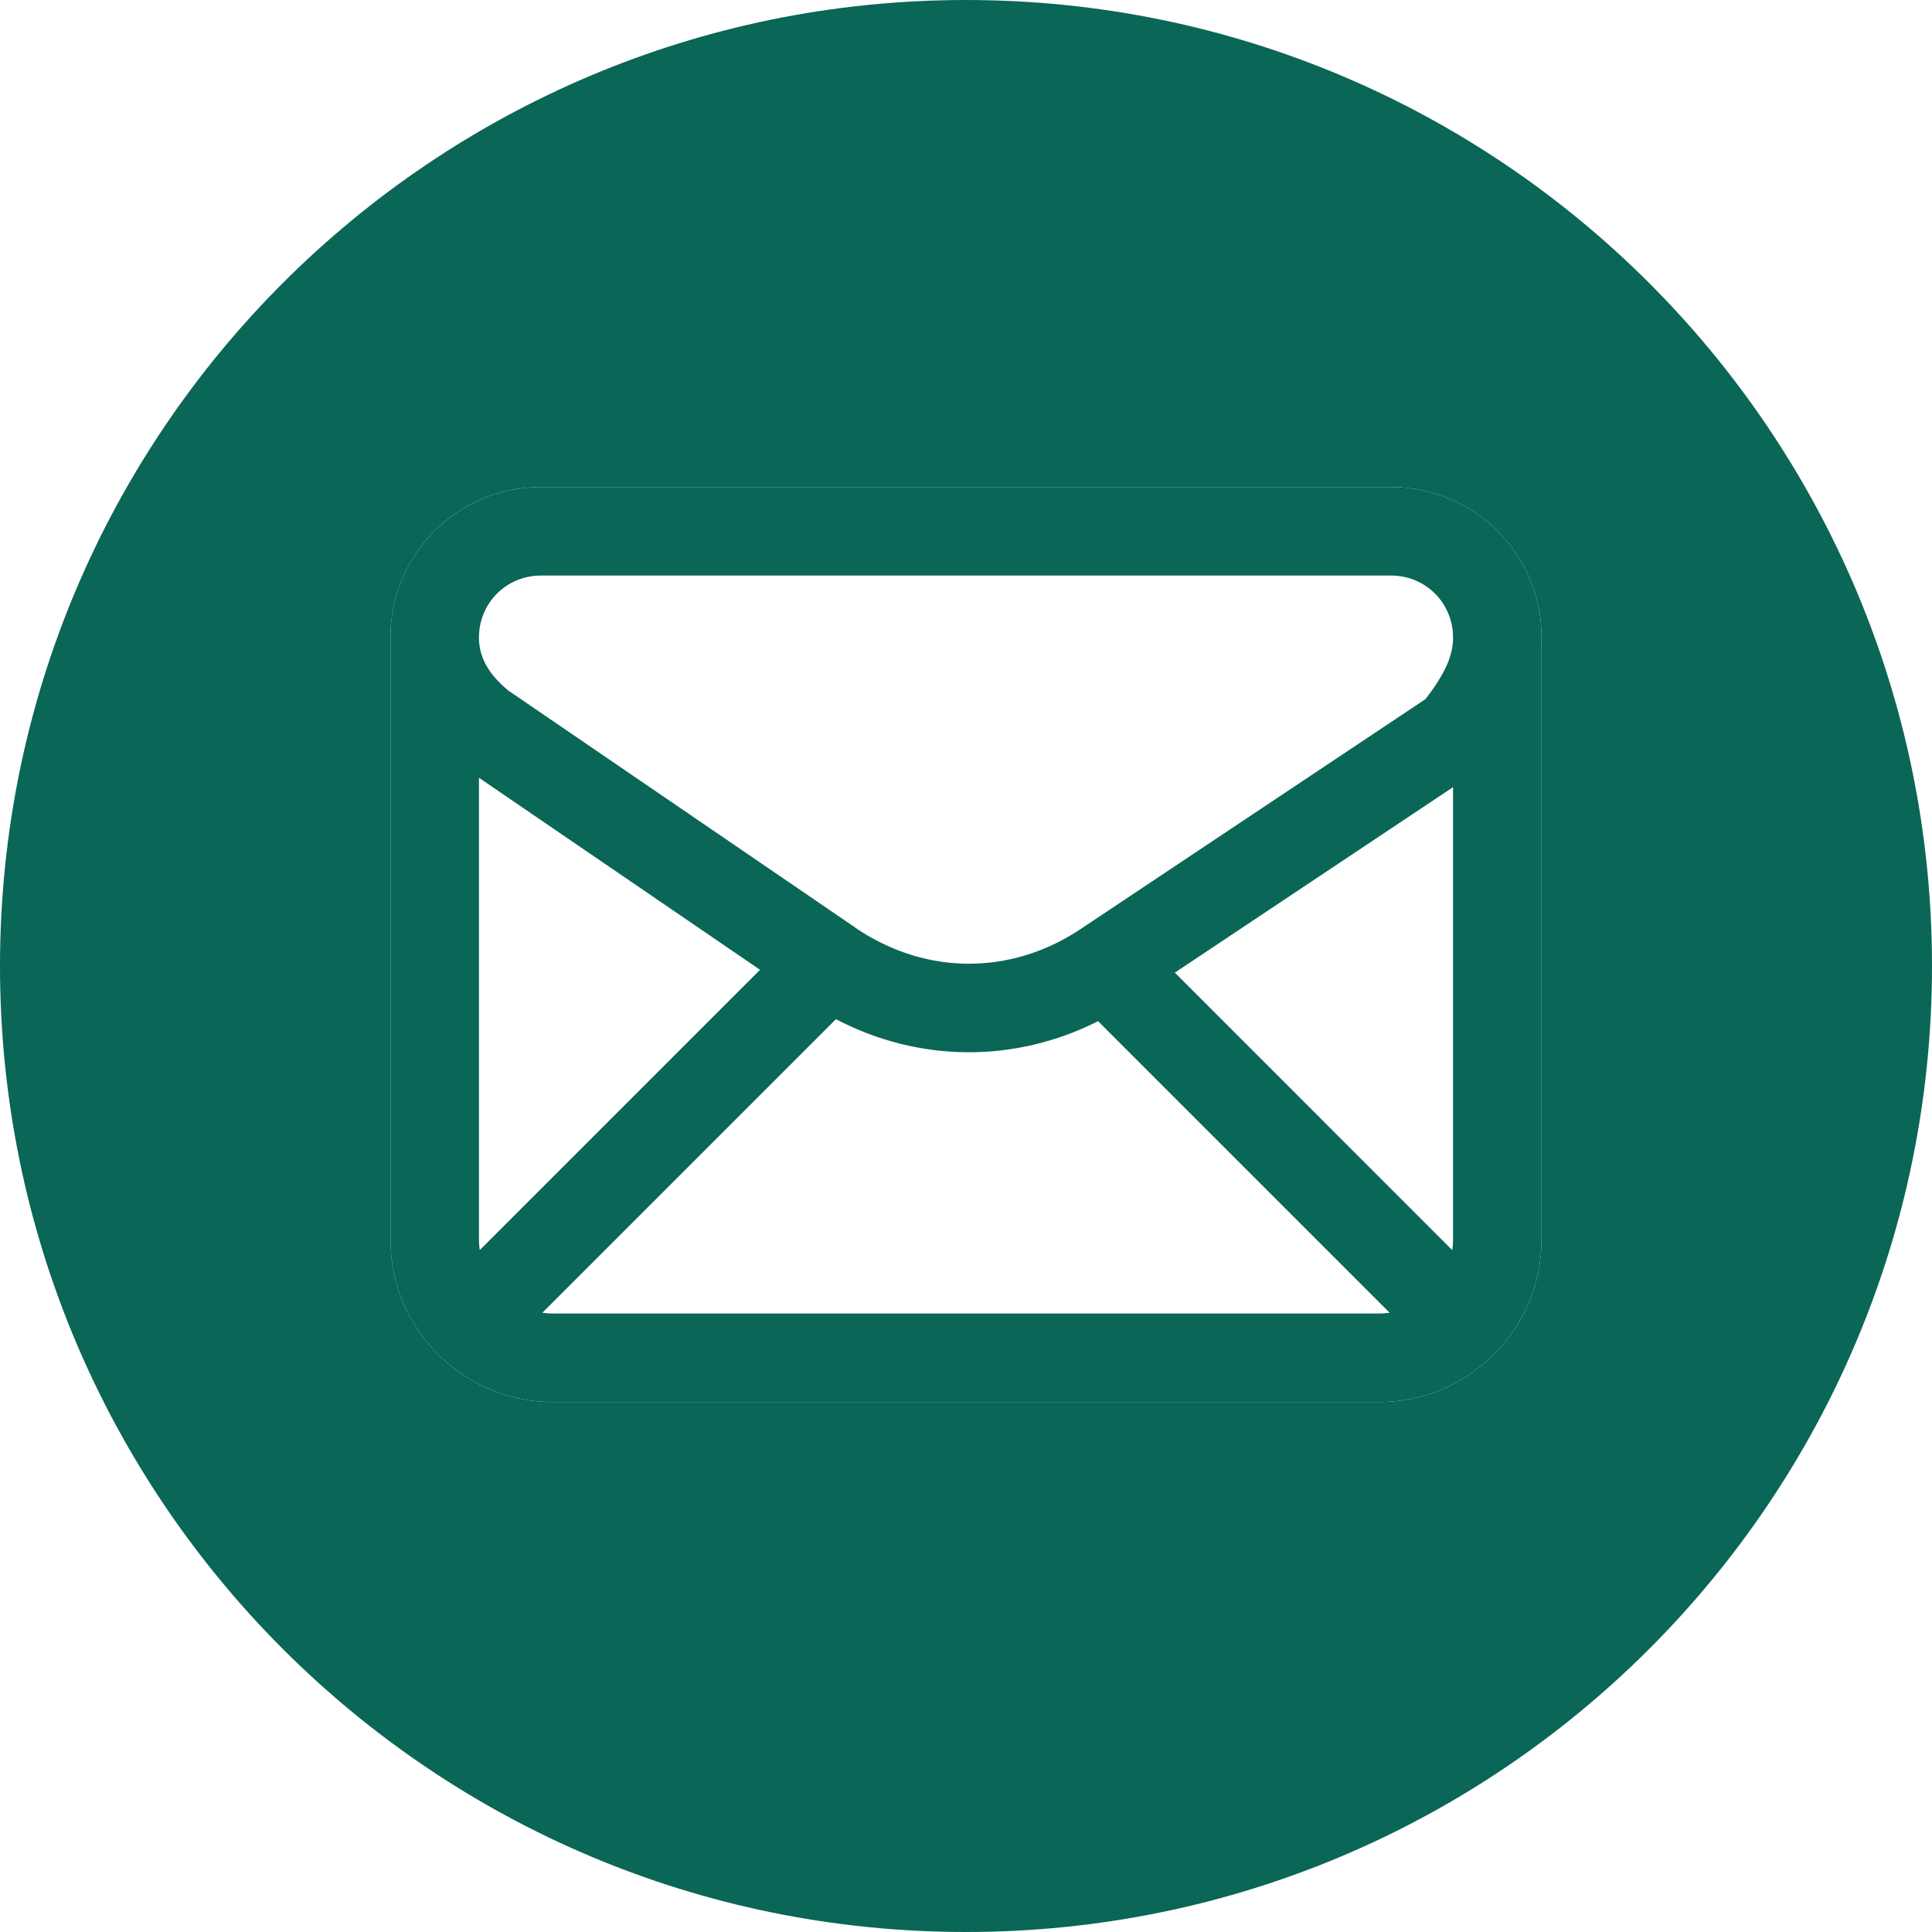
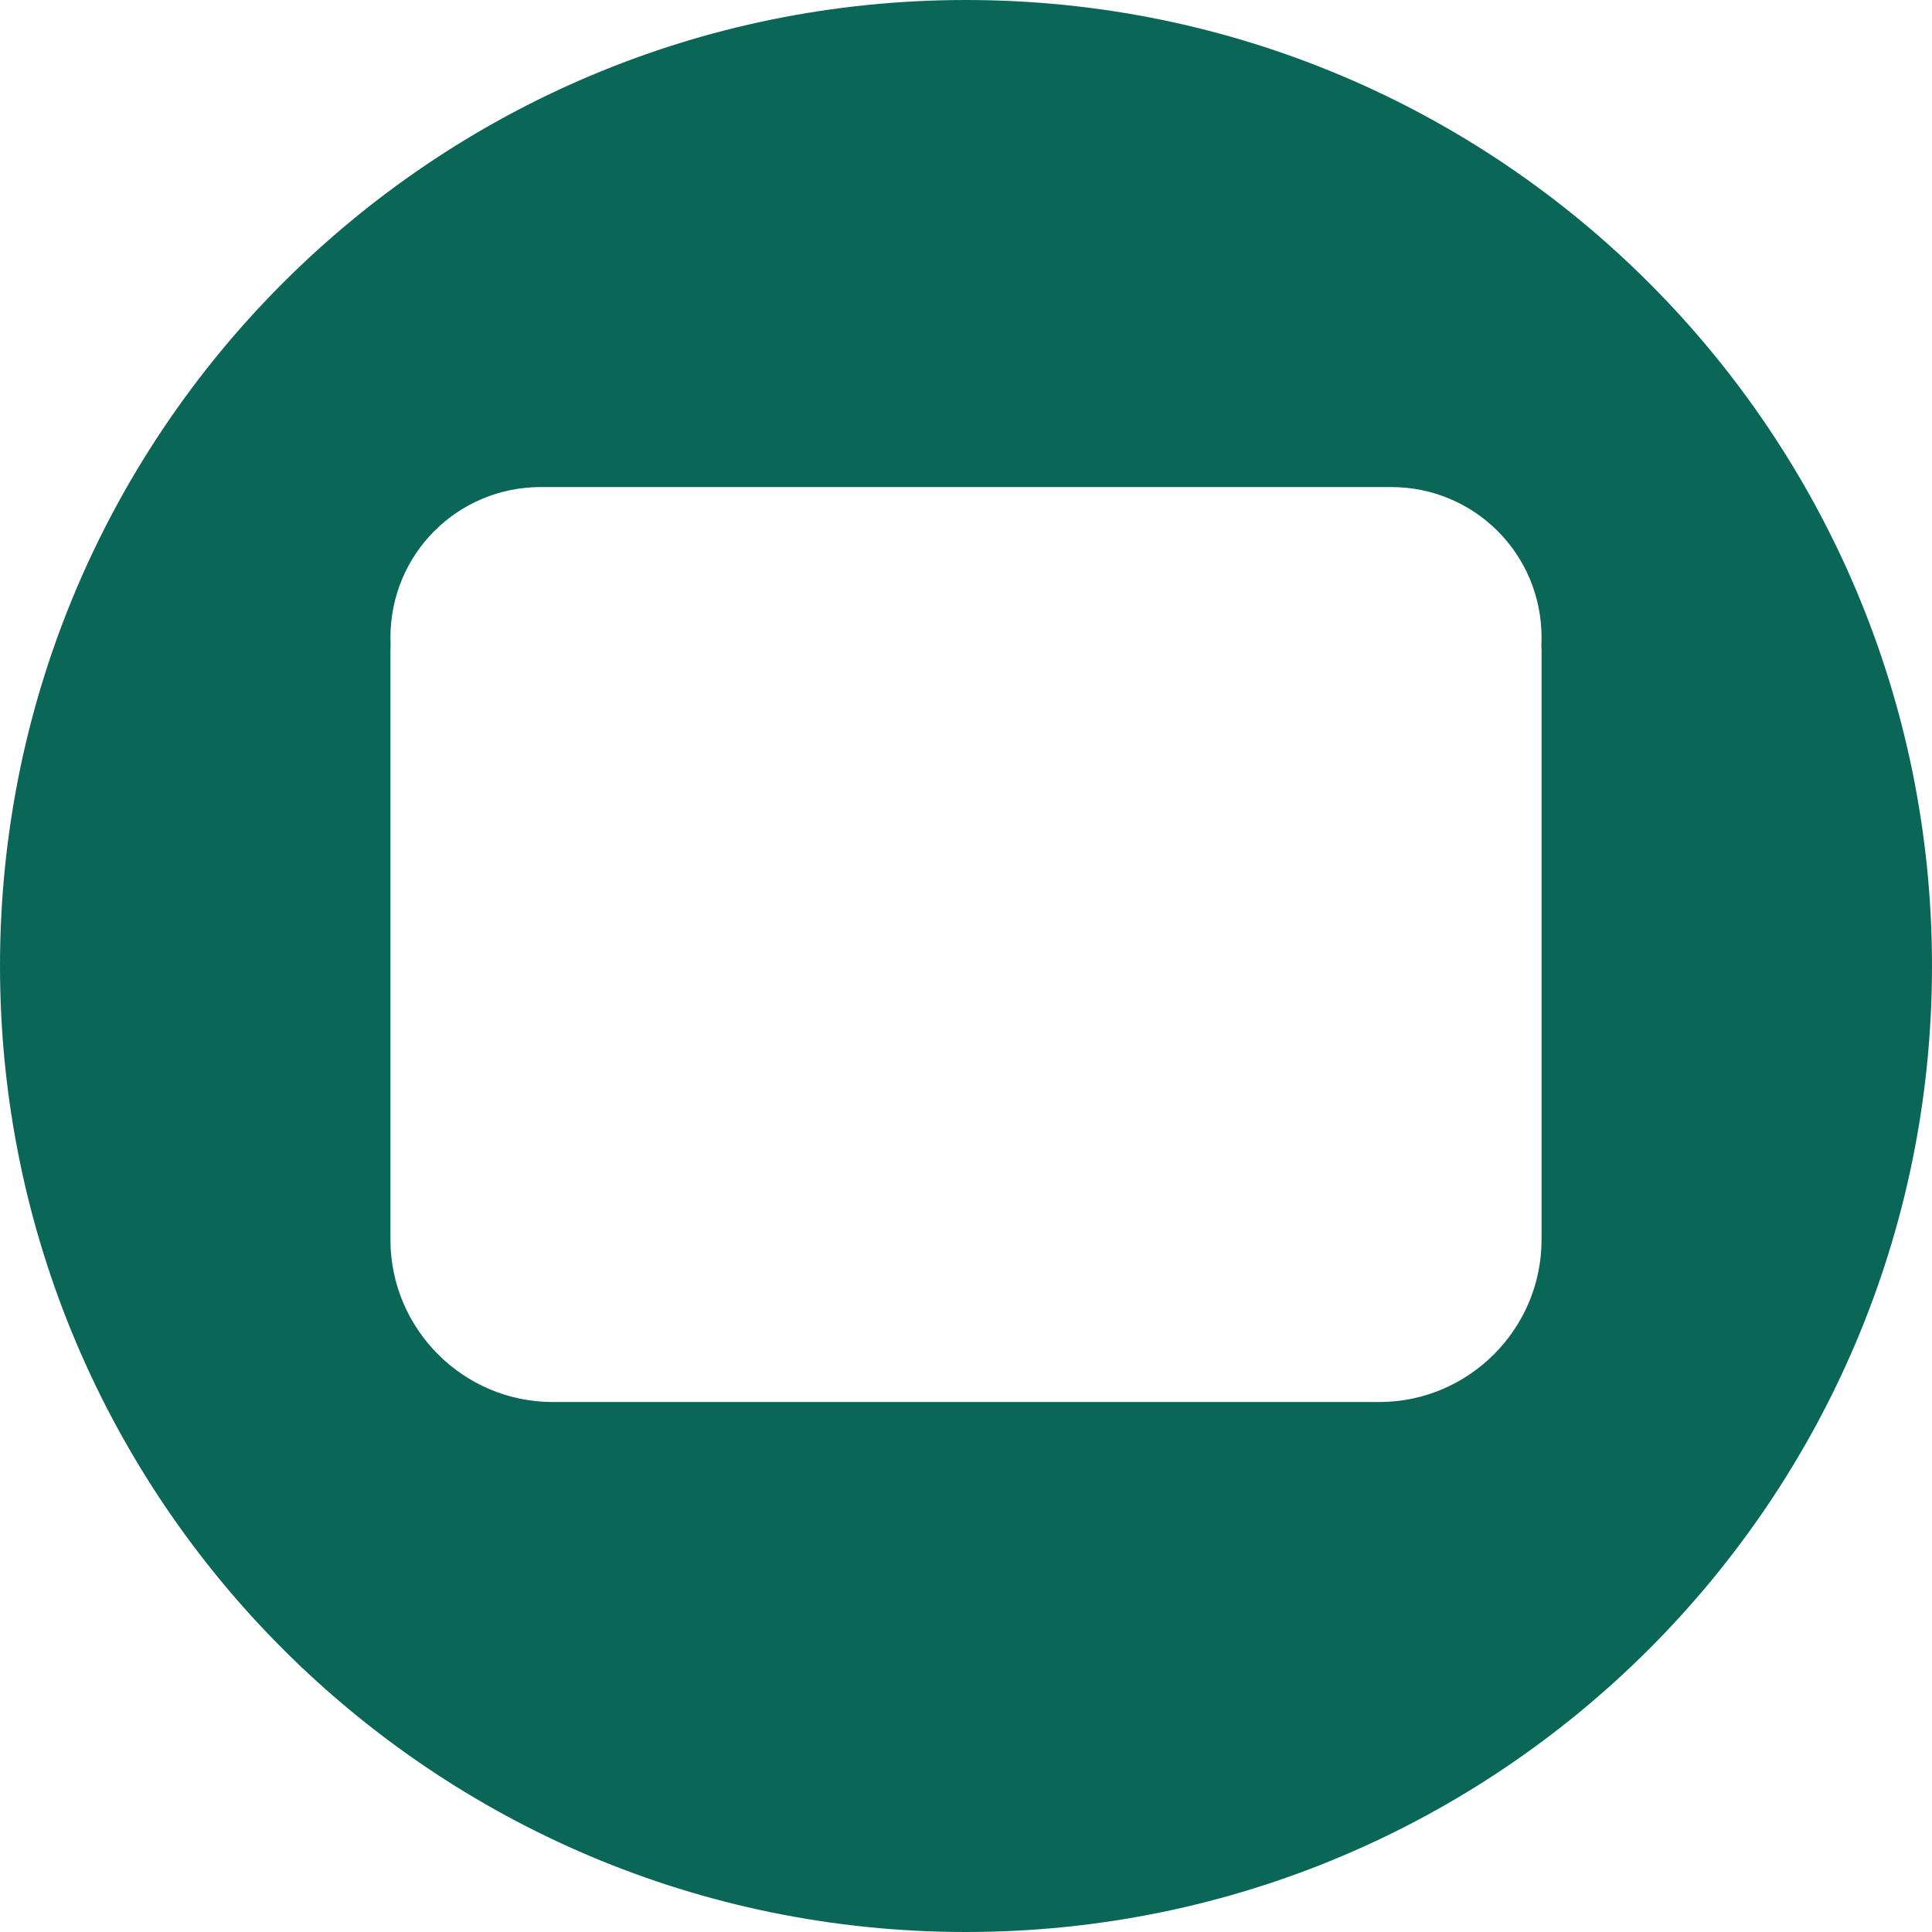
<svg xmlns="http://www.w3.org/2000/svg" width="32" height="32" viewBox="0 0 32 32" fill="none">
  <path fill-rule="evenodd" clip-rule="evenodd" d="M16 32C7.163 32 0 24.837 0 16C0 7.163 7.163 0 16 0C24.837 0 32 7.163 32 16C32 24.837 24.837 32 16 32ZM6.467 10.56C6.467 9.177 7.577 8.067 8.96 8.067H23.04C24.423 8.067 25.533 9.177 25.533 10.56C25.533 10.603 25.532 10.645 25.53 10.687C25.532 10.709 25.533 10.732 25.533 10.756V20.533C25.533 22.014 24.325 23.222 22.844 23.222H9.156C7.675 23.222 6.467 22.014 6.467 20.533V10.756C6.467 10.732 6.468 10.709 6.47 10.687C6.468 10.645 6.467 10.603 6.467 10.56Z" fill="#0A6657" />
-   <path fill-rule="evenodd" clip-rule="evenodd" d="M8.96 8.067C7.577 8.067 6.467 9.177 6.467 10.56C6.467 10.603 6.468 10.645 6.47 10.687C6.468 10.709 6.467 10.732 6.467 10.756V20.533C6.467 22.014 7.675 23.222 9.156 23.222H22.844C24.325 23.222 25.533 22.014 25.533 20.533V10.756C25.533 10.732 25.532 10.709 25.53 10.687C25.532 10.645 25.533 10.603 25.533 10.56C25.533 9.177 24.423 8.067 23.04 8.067H8.96ZM7.933 12.882V20.533C7.933 20.592 7.938 20.65 7.946 20.706L12.589 16.063L7.933 12.882ZM14.111 15.326C14.135 15.341 14.159 15.357 14.181 15.375L14.254 15.424C15.378 16.142 16.724 16.142 17.847 15.422L17.887 15.395C17.897 15.389 17.906 15.382 17.916 15.376L23.611 11.579C23.929 11.166 24.067 10.865 24.067 10.56C24.067 9.987 23.613 9.533 23.04 9.533H8.96C8.387 9.533 7.933 9.987 7.933 10.56C7.933 10.862 8.071 11.152 8.42 11.438L14.111 15.326ZM13.845 16.881L8.983 21.743C9.039 21.751 9.097 21.756 9.156 21.756H22.844C22.903 21.756 22.961 21.751 23.017 21.743L18.188 16.914C16.806 17.611 15.221 17.6 13.845 16.881ZM19.459 16.11L24.054 20.706C24.062 20.65 24.067 20.592 24.067 20.533V13.038L19.459 16.11Z" fill="#0A6657" />
</svg>